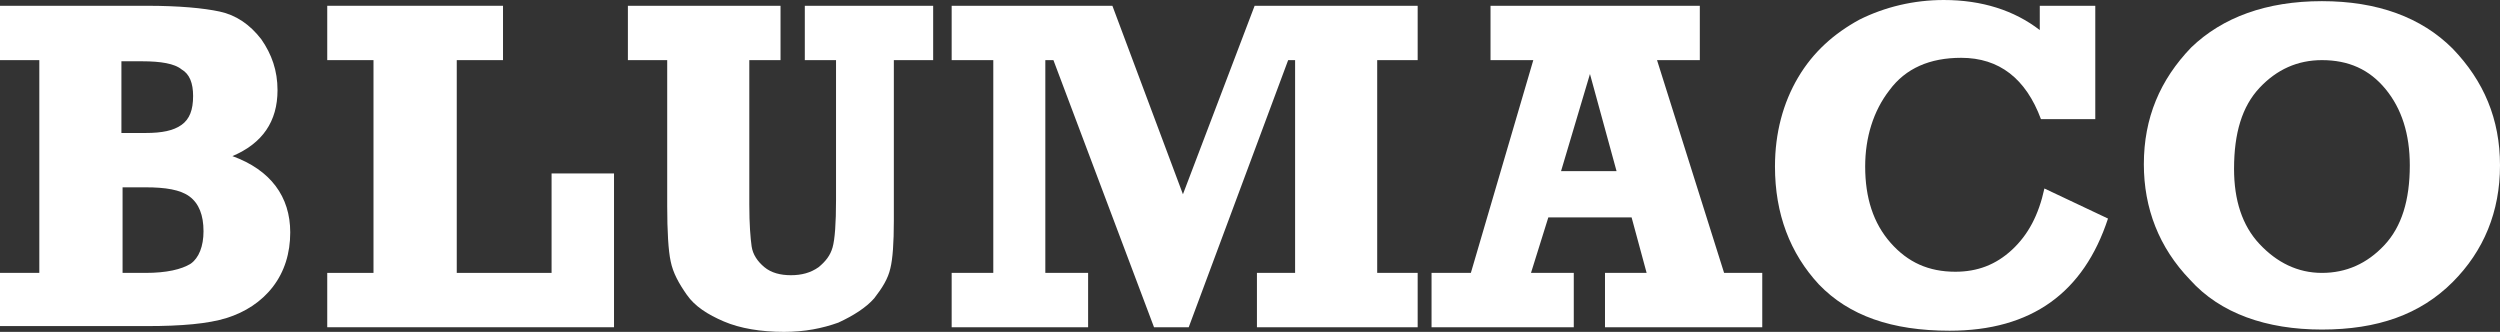
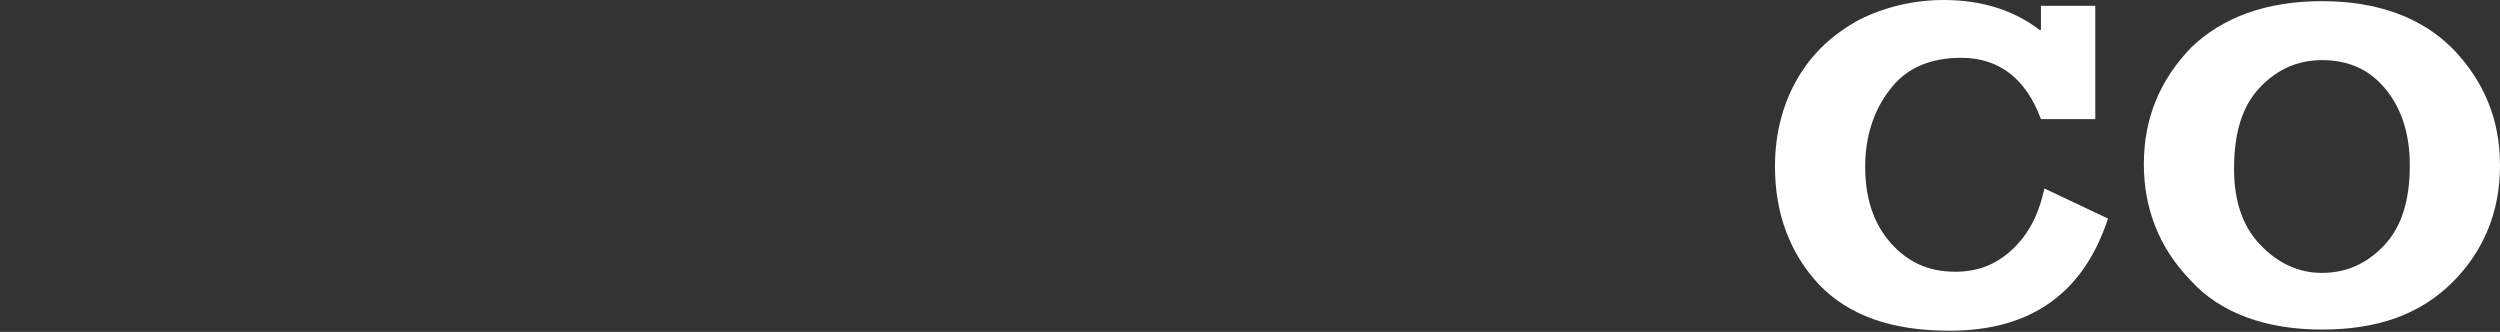
<svg xmlns="http://www.w3.org/2000/svg" preserveAspectRatio="xMinYMin" version="1.1" viewBox="0 0 216.2 28.7">
  <rect x="0" y="0" width="216.2" height="28.7" fill="#333333" stroke="none" />
  <defs>
    <style>
      .cls-1 {
        fill: #fff;
      }
    </style>
  </defs>
  <g>
    <g>
      <g>
-         <path class="cls-1" d="M10.6,23.6h2c1.8,0,3.1-.3,3.9-.8.7-.5,1.1-1.5,1.1-2.8,0-1.4-.4-2.4-1.2-3-.8-.6-2.1-.8-3.8-.8h-2v7.4h0ZM10.6,11.5h2c1.4,0,2.4-.2,3.1-.7s1-1.3,1-2.5c0-1.1-.3-1.9-1-2.3-.6-.5-1.8-.7-3.4-.7h-1.8v6.2h.1ZM0,28.3v-4.7h3.4V5.2H0V.5h12.7c2.8,0,4.9.2,6.3.5,1.4.3,2.6,1.1,3.6,2.4.9,1.3,1.4,2.7,1.4,4.4,0,2.7-1.3,4.6-3.9,5.7,3.3,1.2,5,3.5,5,6.6,0,1.8-.5,3.4-1.5,4.7-1,1.3-2.4,2.2-4,2.7s-3.9.7-6.9.7H0v.1Z" />
-         <polygon class="cls-1" points="28.3 28.3 28.3 23.6 32.3 23.6 32.3 5.2 28.3 5.2 28.3 .5 43.5 .5 43.5 5.2 39.5 5.2 39.5 23.6 47.7 23.6 47.7 15 53.1 15 53.1 28.3 28.3 28.3" />
-         <path class="cls-1" d="M54.3,5.2V.5h13.2v4.7h-2.7v12.5c0,1.7.1,2.9.2,3.6s.5,1.3,1.1,1.8,1.4.7,2.3.7,1.7-.2,2.4-.7c.6-.5,1-1,1.2-1.7s.3-2.1.3-4.1V5.2h-2.7V.5h11.1v4.7h-3.4v13.9c0,1.9-.1,3.3-.3,4.1-.2.9-.7,1.7-1.4,2.6-.7.8-1.8,1.5-3.1,2.1-1.4.5-2.9.8-4.7.8-2,0-3.8-.3-5.2-.9-1.4-.6-2.5-1.3-3.2-2.3s-1.2-1.9-1.4-2.9c-.2-.9-.3-2.6-.3-4.8V5.2h-3.4Z" />
-         <polygon class="cls-1" points="82.3 28.3 82.3 23.6 85.9 23.6 85.9 5.2 82.3 5.2 82.3 .5 96.2 .5 102.3 16.8 108.5 .5 122.6 .5 122.6 5.2 119.1 5.2 119.1 23.6 122.6 23.6 122.6 28.3 108.7 28.3 108.7 23.6 112 23.6 112 5.2 111.4 5.2 102.8 28.3 99.8 28.3 91.1 5.2 90.4 5.2 90.4 23.6 94.1 23.6 94.1 28.3 82.3 28.3" />
-         <path class="cls-1" d="M139.8,14.8l-2.3-8.4-2.5,8.4h4.8ZM152.4,23.6v4.7h-13.6v-4.7h3.6l-1.3-4.8h-7.2l-1.5,4.8h3.7v4.7h-12.3v-4.7h3.4l5.4-18.4h-3.7V.5h18.1v4.7h-3.7l5.8,18.4h3.3Z" />
-         <path class="cls-1" d="M176.5.5h4.7v9.8h-4.7c-1.3-3.5-3.6-5.3-6.9-5.3-2.7,0-4.8.9-6.2,2.8-1.4,1.8-2.1,4.1-2.1,6.6,0,2.7.7,4.9,2.2,6.6s3.3,2.5,5.6,2.5c1.9,0,3.5-.6,4.9-1.9s2.3-3,2.8-5.3l5.5,2.6c-2.1,6.4-6.6,9.7-13.7,9.7-5,0-8.7-1.3-11.3-4-2.5-2.7-3.8-6.1-3.8-10.2,0-2.9.7-5.5,2-7.7s3.1-3.8,5.3-5c2.2-1.1,4.7-1.7,7.3-1.7,3.3,0,6.1.9,8.3,2.6V.5h.1Z" />
+         <path class="cls-1" d="M176.5.5h4.7v9.8h-4.7c-1.3-3.5-3.6-5.3-6.9-5.3-2.7,0-4.8.9-6.2,2.8-1.4,1.8-2.1,4.1-2.1,6.6,0,2.7.7,4.9,2.2,6.6s3.3,2.5,5.6,2.5c1.9,0,3.5-.6,4.9-1.9s2.3-3,2.8-5.3l5.5,2.6c-2.1,6.4-6.6,9.7-13.7,9.7-5,0-8.7-1.3-11.3-4-2.5-2.7-3.8-6.1-3.8-10.2,0-2.9.7-5.5,2-7.7s3.1-3.8,5.3-5c2.2-1.1,4.7-1.7,7.3-1.7,3.3,0,6.1.9,8.3,2.6h.1Z" />
        <path class="cls-1" d="M200.8,5.2c-2.1,0-3.9.8-5.4,2.4-1.5,1.6-2.2,3.9-2.2,7,0,2.7.7,4.9,2.2,6.5s3.3,2.5,5.4,2.5,3.9-.8,5.4-2.4,2.2-3.9,2.2-6.9c0-2.7-.7-4.9-2.1-6.6-1.4-1.7-3.2-2.5-5.5-2.5h0ZM200.8.1c4.8,0,8.6,1.4,11.3,4.1,2.7,2.8,4.1,6.1,4.1,10.1s-1.4,7.4-4.1,10.1c-2.8,2.8-6.5,4.1-11.3,4.1s-8.8-1.4-11.4-4.3c-2.7-2.8-4-6.2-4-10,0-4,1.4-7.3,4.1-10.1,2.7-2.6,6.5-4,11.3-4h0Z" />
      </g>
    </g>
  </g>
</svg>